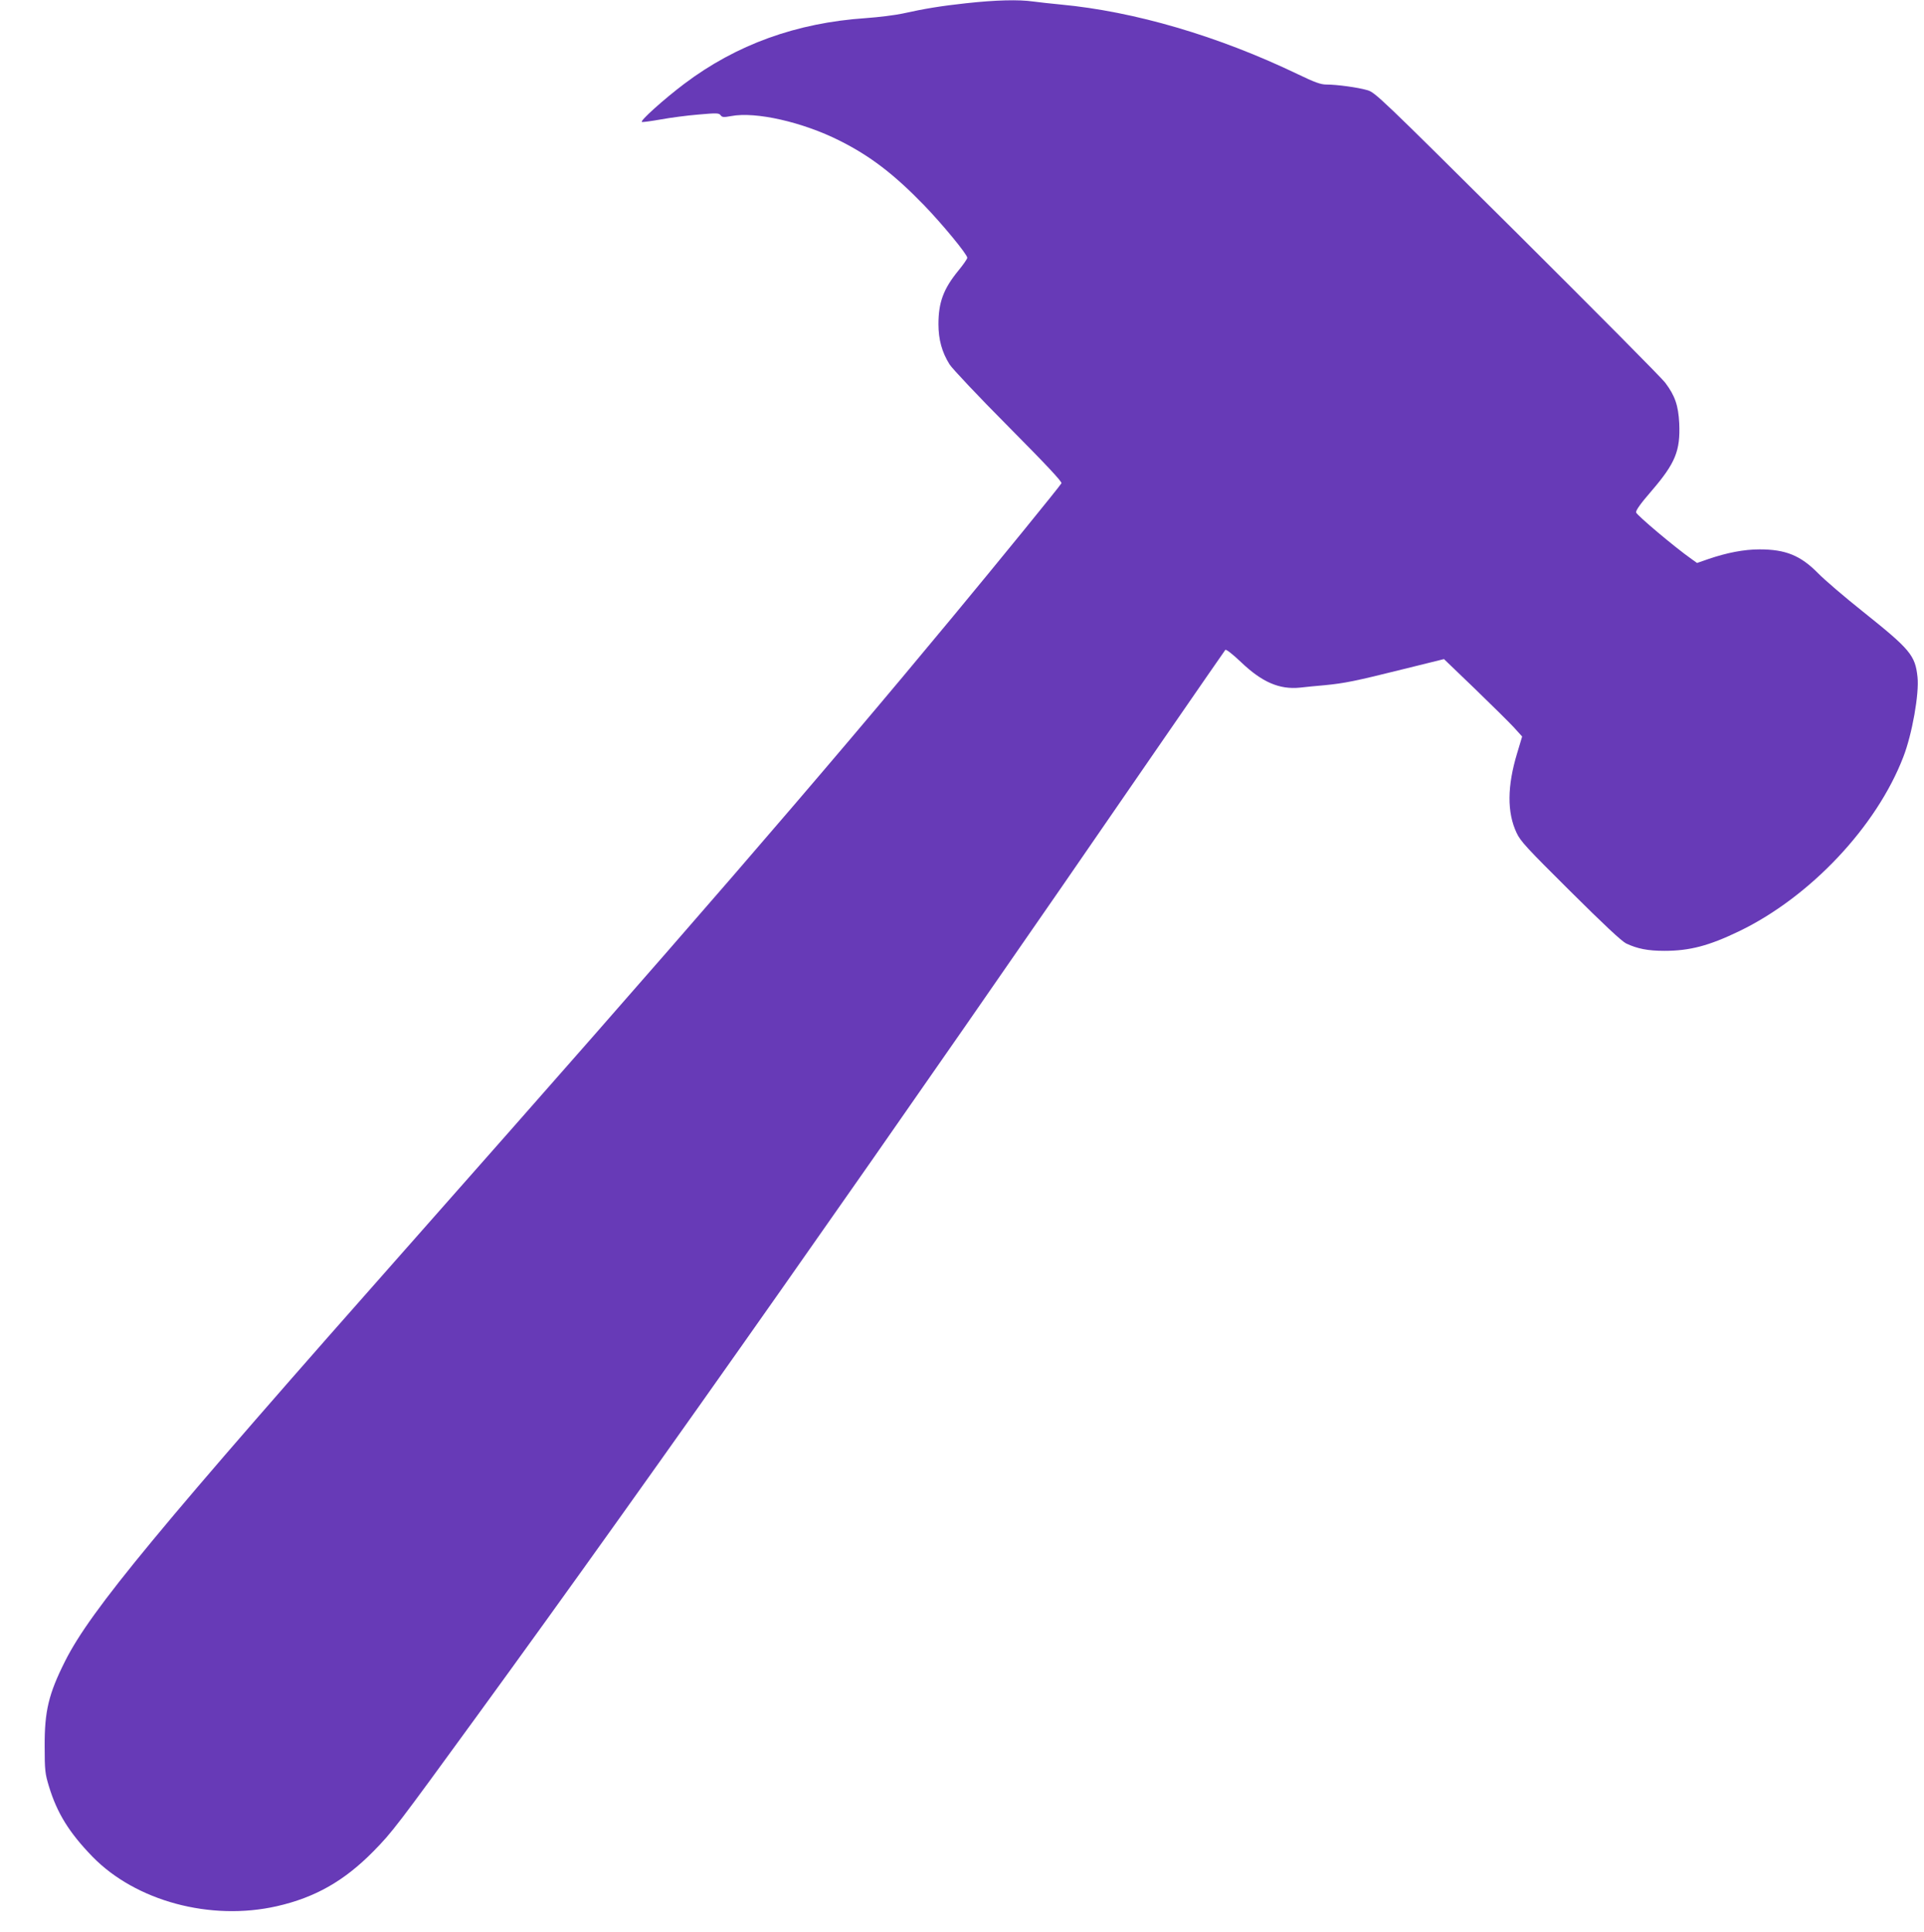
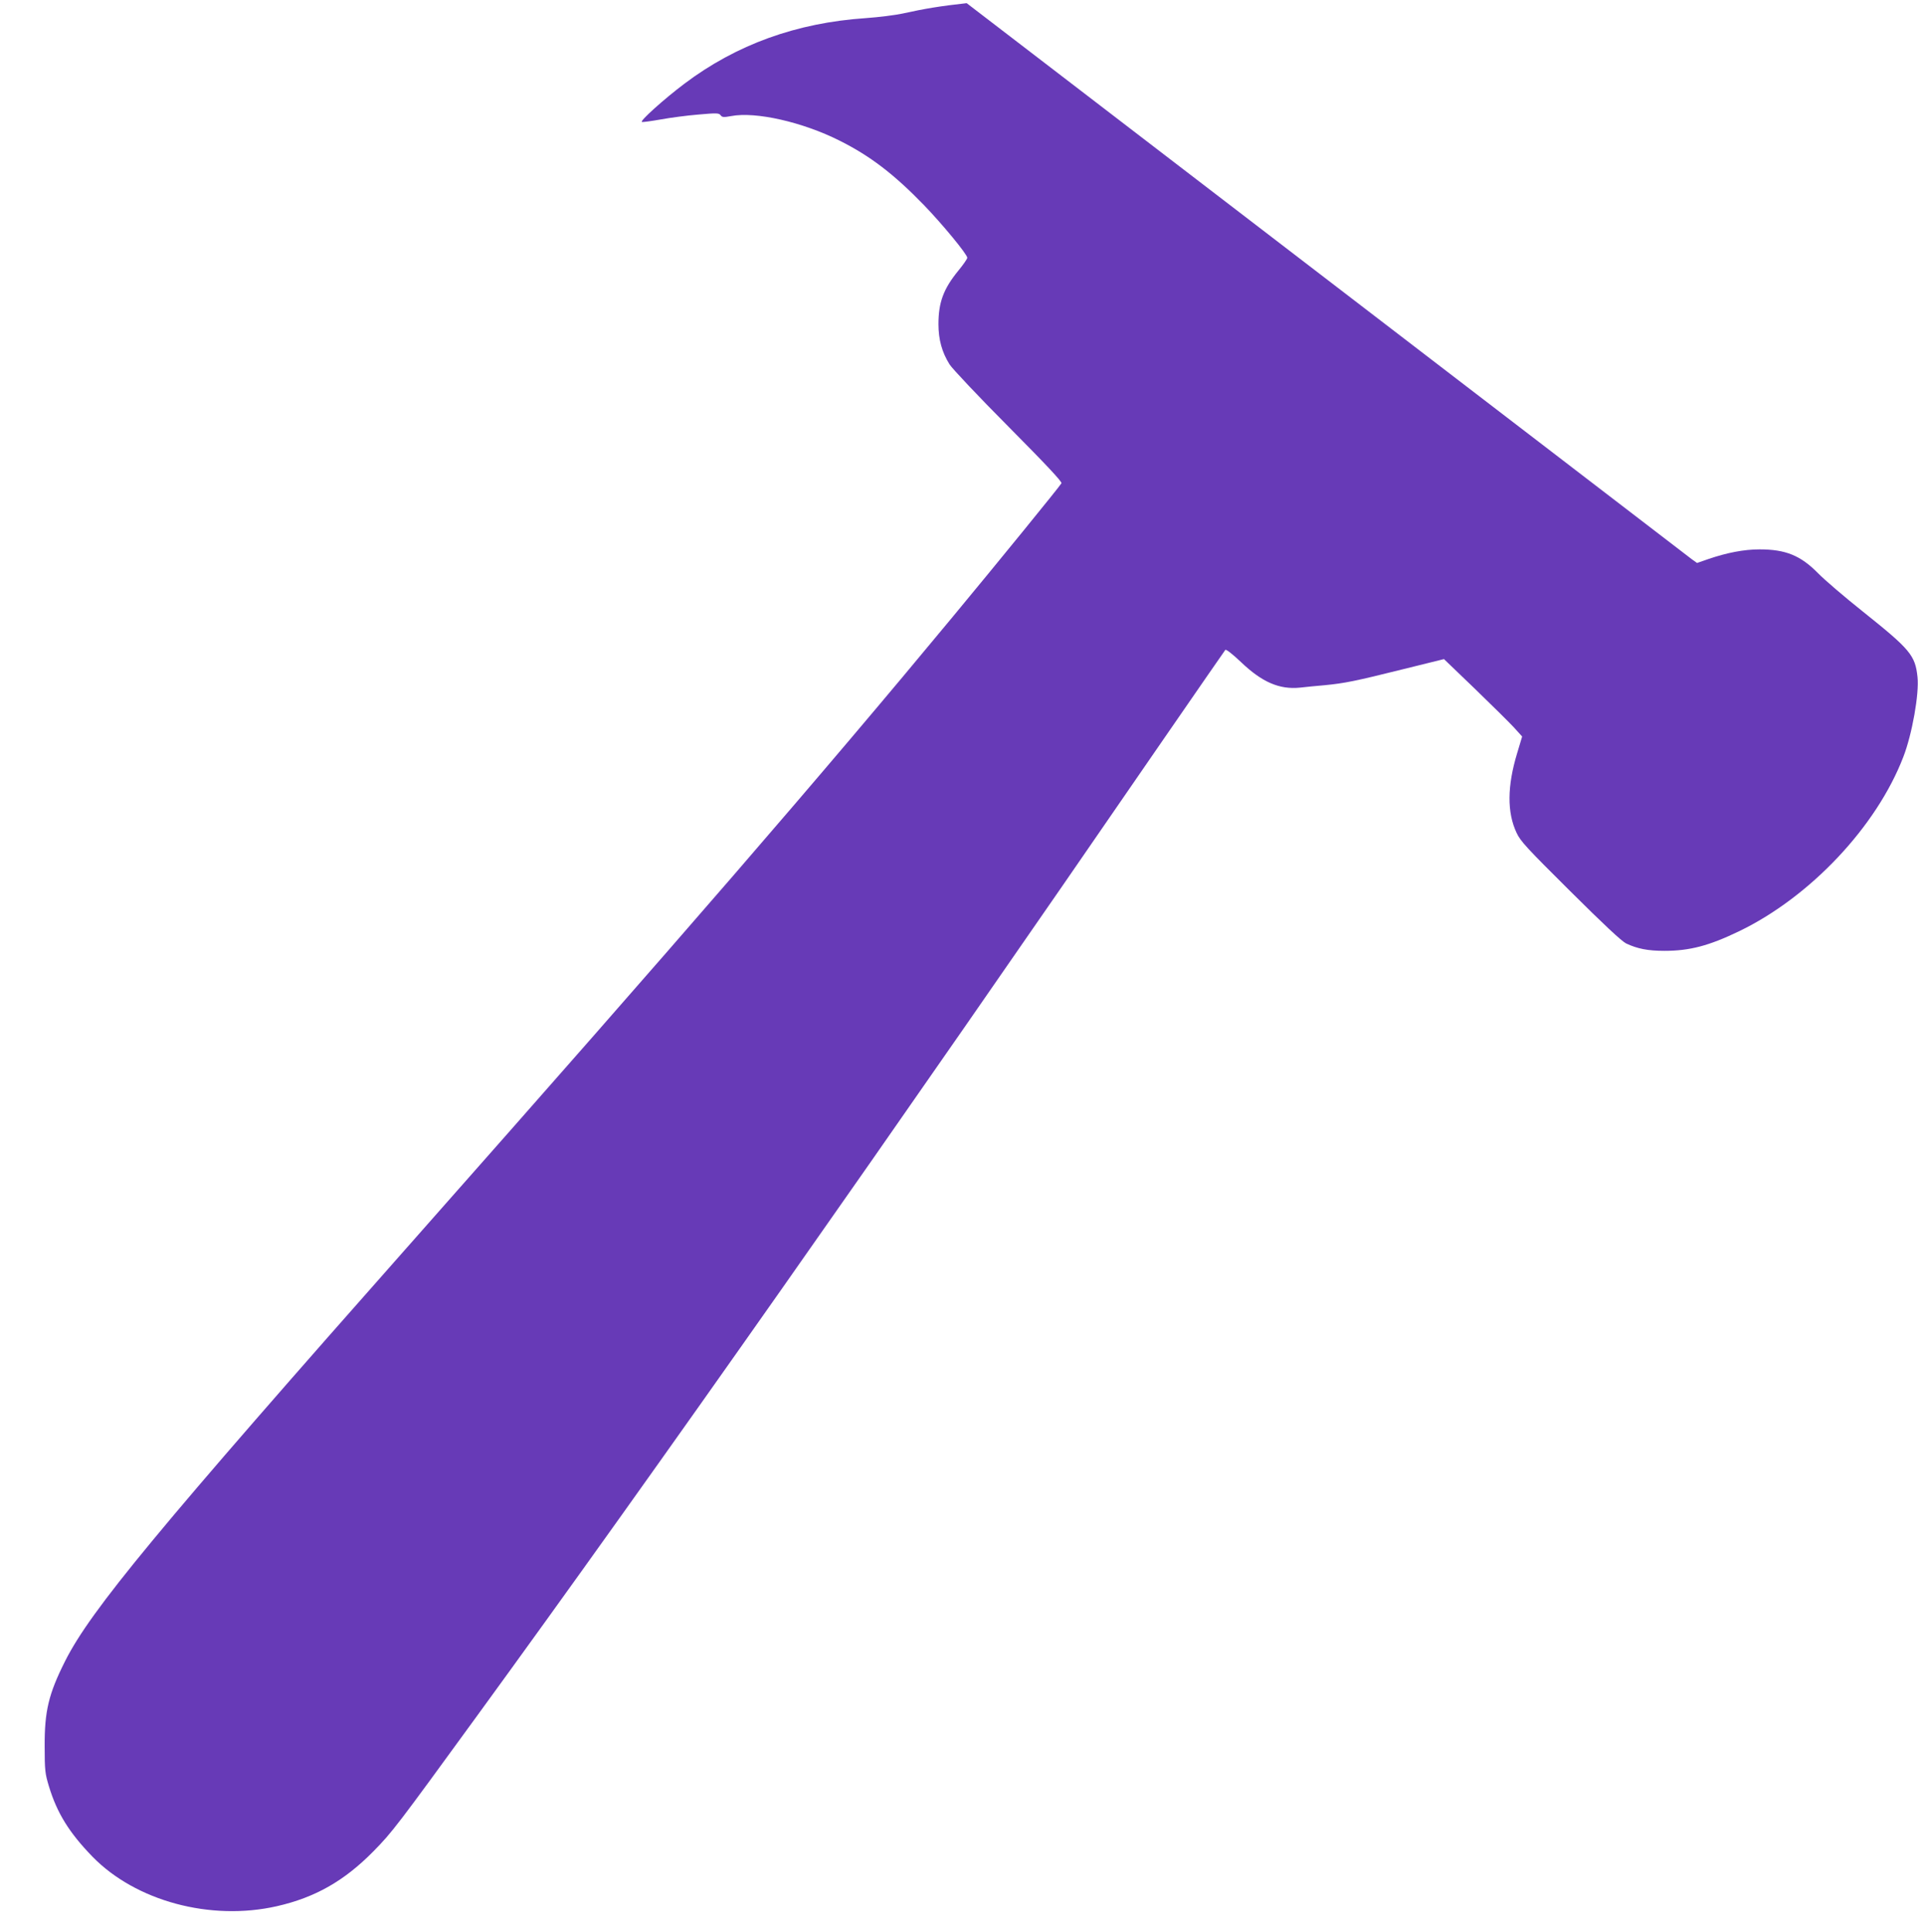
<svg xmlns="http://www.w3.org/2000/svg" version="1.0" width="1275pt" height="1280pt" viewBox="0 0 1275 1280" preserveAspectRatio="xMidYMid meet">
  <g transform="translate(0,1280) scale(0.1,-0.1)" fill="#673ab7" stroke="none">
-     <path d="M6406 12779 c-173 -19 -277 -36 -426 -69 -47 -10 -156 -24 -242 -30 -460 -31 -858 -175 -1203 -435 -133 -100 -299 -249 -281 -253 8 -2 65 6 127 17 61 11 172 26 247 32 122 11 136 10 147 -4 11 -15 20 -15 71 -6 162 31 474 -40 718 -163 202 -101 359 -221 558 -426 121 -125 288 -327 288 -350 0 -7 -26 -45 -59 -85 -99 -121 -132 -211 -132 -355 0 -101 23 -186 74 -267 17 -27 192 -213 390 -412 250 -252 357 -366 351 -375 -14 -24 -422 -525 -719 -883 -887 -1071 -1804 -2130 -3560 -4115 -1714 -1937 -2154 -2469 -2324 -2807 -109 -217 -136 -331 -135 -563 0 -161 3 -182 28 -265 54 -178 134 -307 288 -466 287 -295 783 -429 1223 -329 254 58 446 167 640 364 124 126 155 167 682 891 1175 1613 2724 3817 4552 6475 222 322 407 589 411 594 6 5 48 -28 104 -81 139 -133 255 -183 391 -169 33 4 106 11 163 16 133 13 199 26 524 107 l267 66 202 -194 c111 -107 227 -222 259 -256 l57 -63 -33 -110 c-66 -218 -68 -392 -4 -528 26 -56 67 -100 356 -387 222 -221 340 -331 370 -346 74 -35 144 -49 254 -49 168 0 296 34 495 130 471 227 911 694 1088 1155 58 149 106 419 94 529 -15 144 -48 183 -361 433 -122 97 -255 211 -297 254 -117 119 -216 159 -389 159 -103 0 -216 -22 -339 -64 l-75 -26 -35 25 c-114 80 -366 293 -369 310 -2 14 31 60 103 143 158 184 191 266 183 448 -6 117 -28 182 -92 267 -23 32 -466 477 -982 991 -916 910 -941 934 -994 949 -62 18 -201 37 -271 37 -36 0 -76 14 -190 69 -527 253 -1080 415 -1569 461 -63 6 -145 15 -182 20 -97 14 -249 10 -442 -11z" />
+     <path d="M6406 12779 c-173 -19 -277 -36 -426 -69 -47 -10 -156 -24 -242 -30 -460 -31 -858 -175 -1203 -435 -133 -100 -299 -249 -281 -253 8 -2 65 6 127 17 61 11 172 26 247 32 122 11 136 10 147 -4 11 -15 20 -15 71 -6 162 31 474 -40 718 -163 202 -101 359 -221 558 -426 121 -125 288 -327 288 -350 0 -7 -26 -45 -59 -85 -99 -121 -132 -211 -132 -355 0 -101 23 -186 74 -267 17 -27 192 -213 390 -412 250 -252 357 -366 351 -375 -14 -24 -422 -525 -719 -883 -887 -1071 -1804 -2130 -3560 -4115 -1714 -1937 -2154 -2469 -2324 -2807 -109 -217 -136 -331 -135 -563 0 -161 3 -182 28 -265 54 -178 134 -307 288 -466 287 -295 783 -429 1223 -329 254 58 446 167 640 364 124 126 155 167 682 891 1175 1613 2724 3817 4552 6475 222 322 407 589 411 594 6 5 48 -28 104 -81 139 -133 255 -183 391 -169 33 4 106 11 163 16 133 13 199 26 524 107 l267 66 202 -194 c111 -107 227 -222 259 -256 l57 -63 -33 -110 c-66 -218 -68 -392 -4 -528 26 -56 67 -100 356 -387 222 -221 340 -331 370 -346 74 -35 144 -49 254 -49 168 0 296 34 495 130 471 227 911 694 1088 1155 58 149 106 419 94 529 -15 144 -48 183 -361 433 -122 97 -255 211 -297 254 -117 119 -216 159 -389 159 -103 0 -216 -22 -339 -64 l-75 -26 -35 25 z" />
  </g>
</svg>